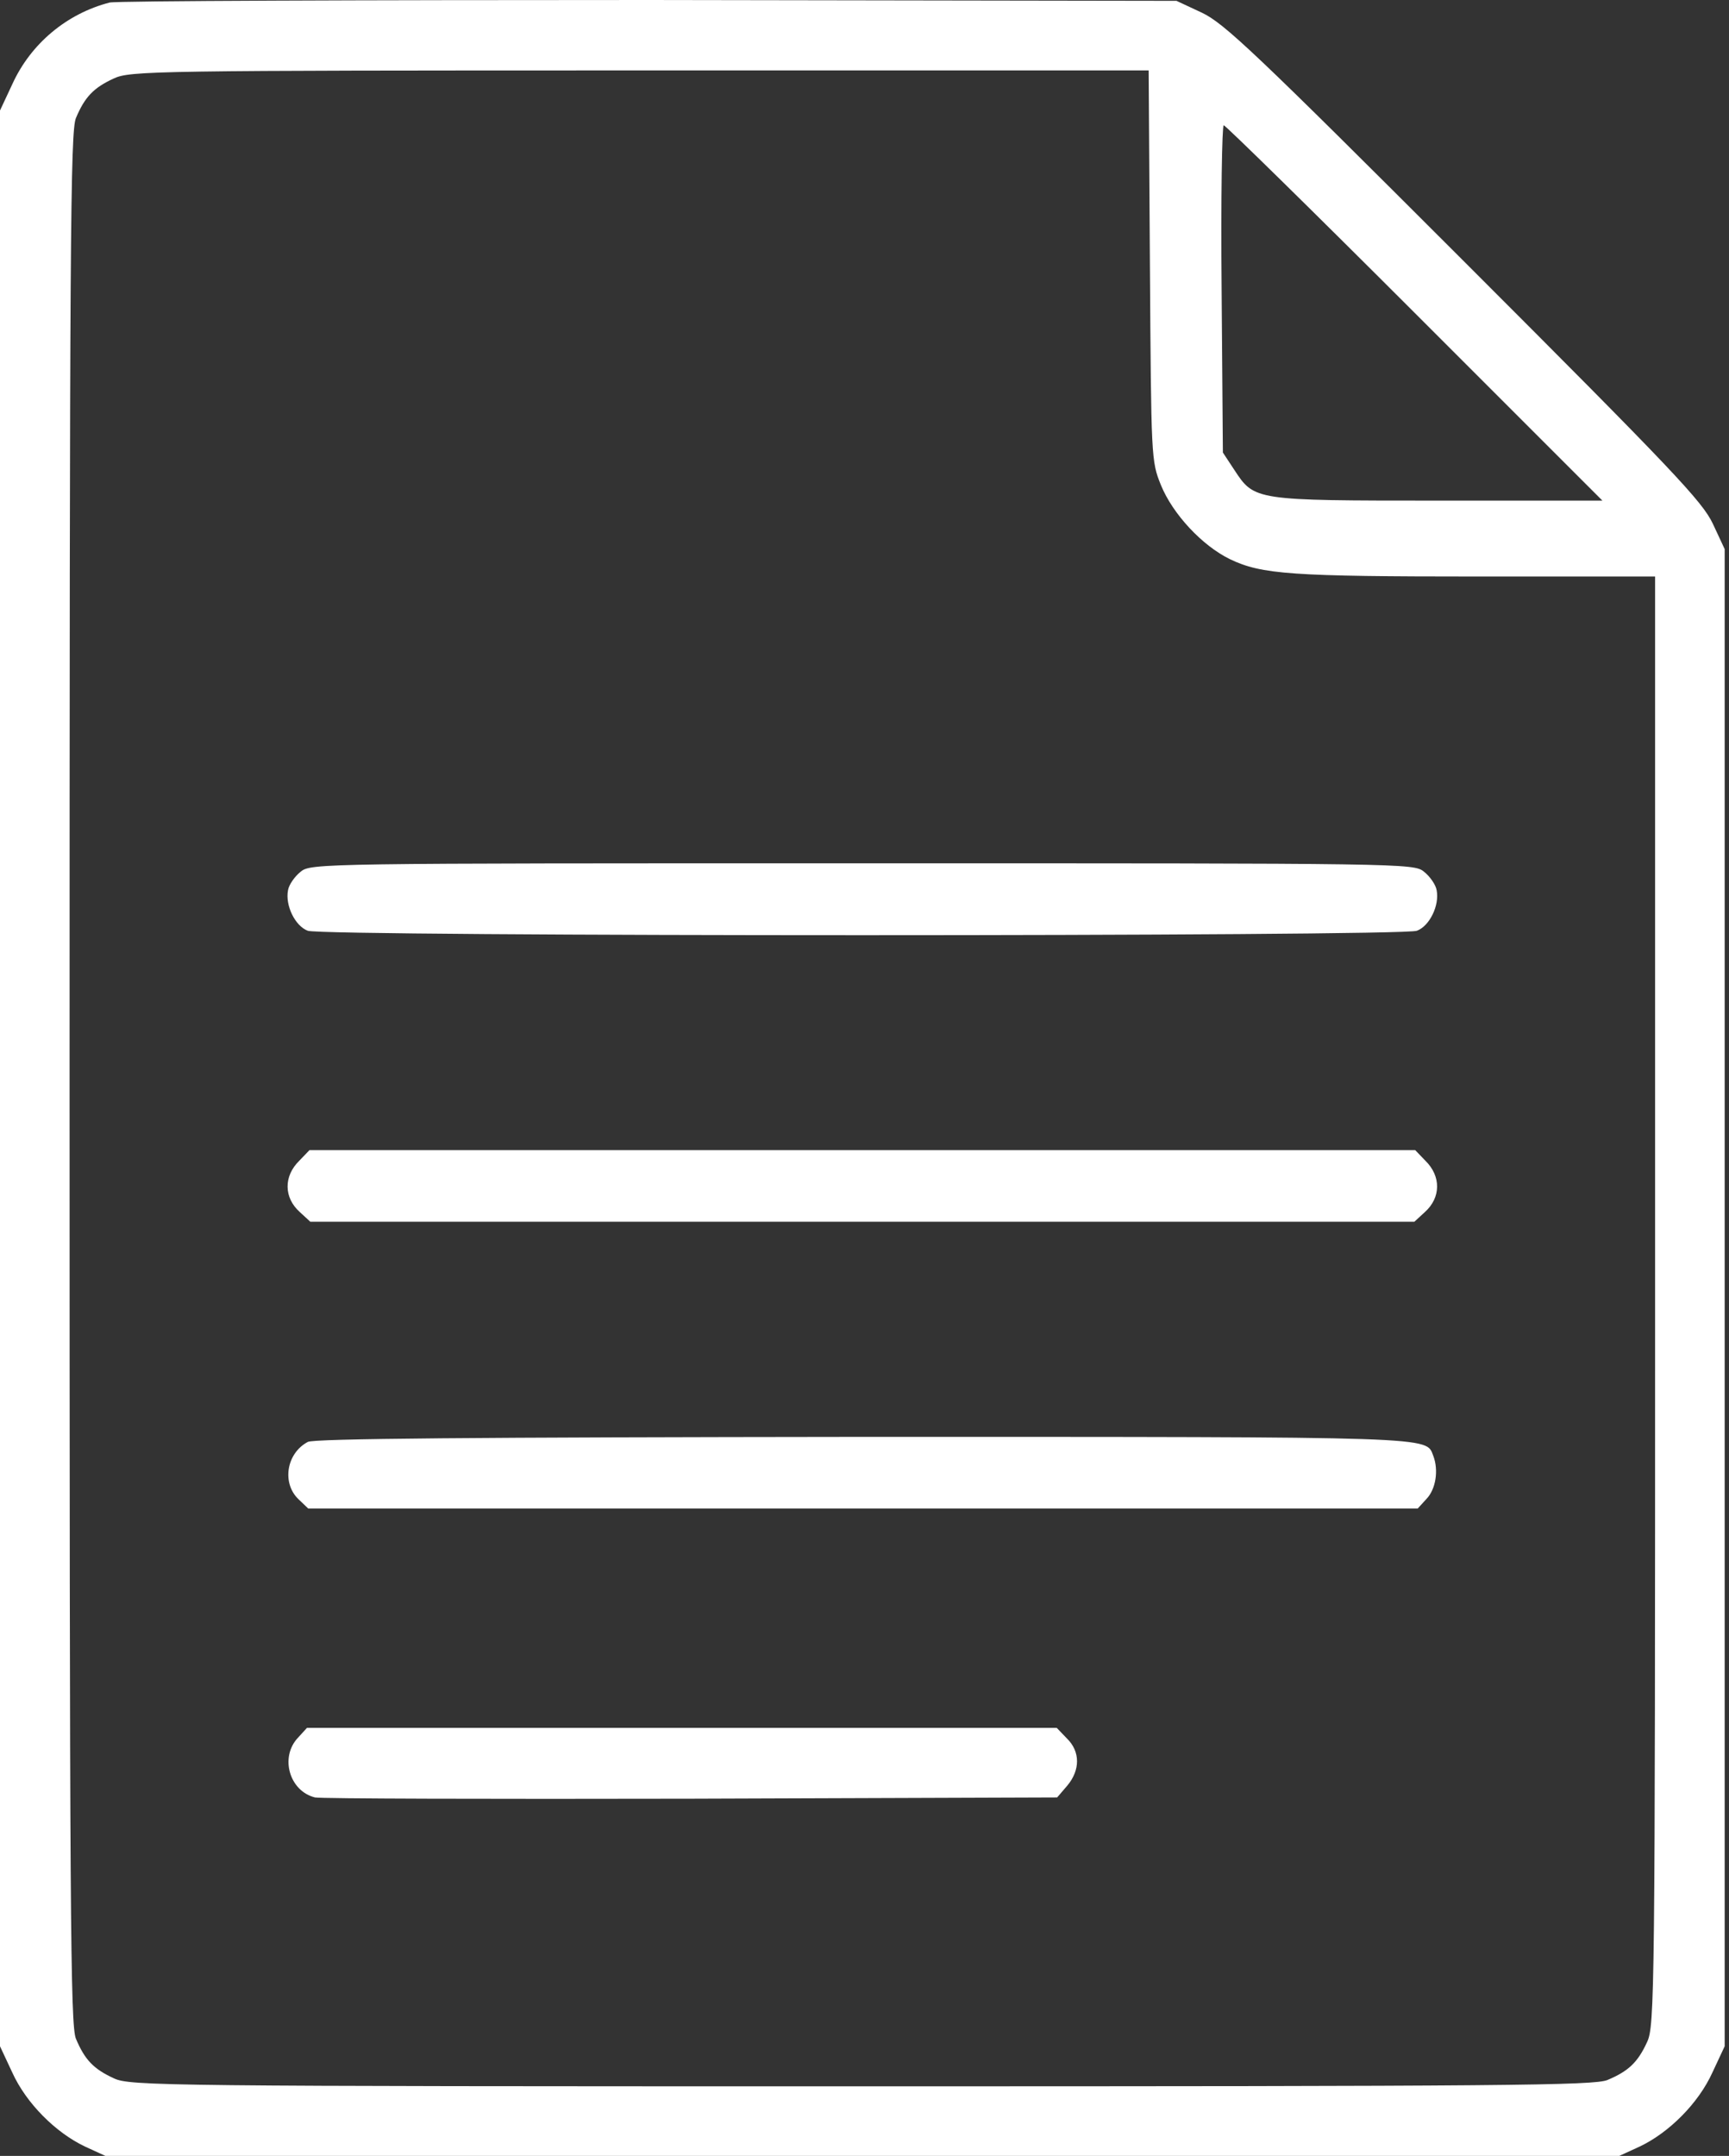
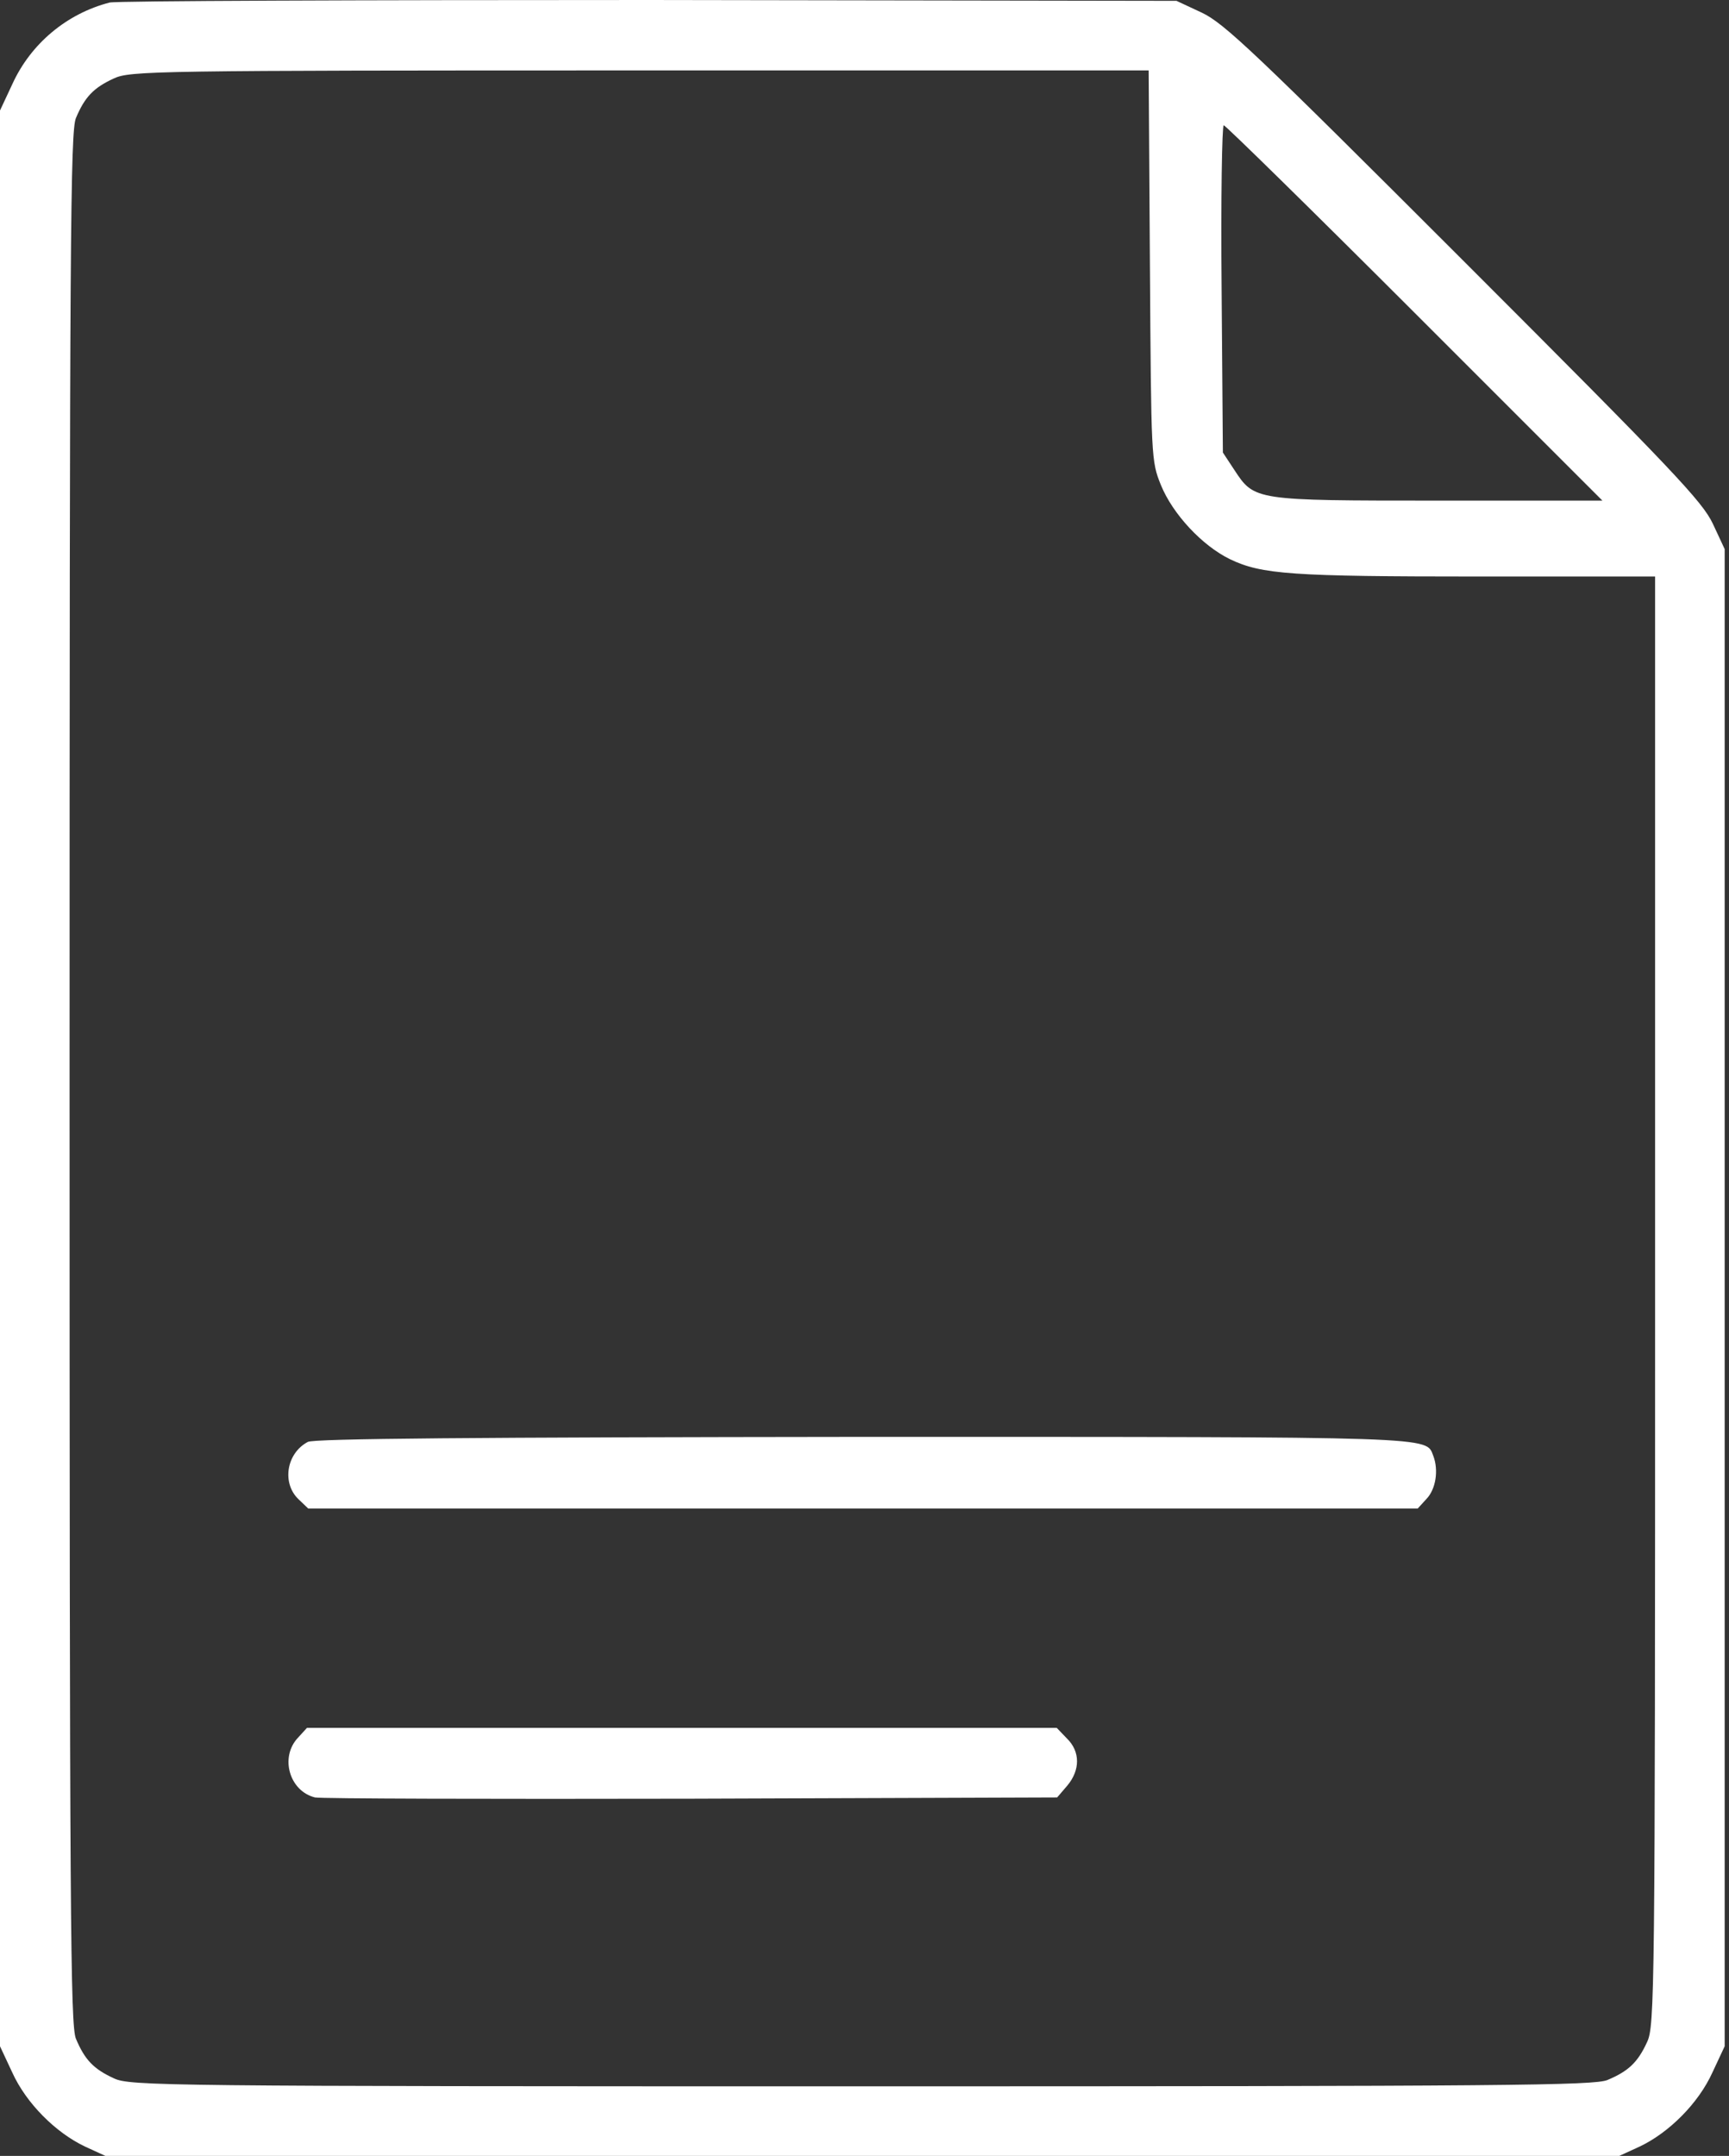
<svg xmlns="http://www.w3.org/2000/svg" width="154" height="192" viewBox="0 0 154 192" fill="none">
  <rect x="0" y="0" width="154" height="192" fill="#333333" stroke="none" />
  <path d="M9.765 0.226C5.972 1.202 2.742 3.869 1.089 7.512L0 9.841V96.038V182.235L1.089 184.563C2.329 187.305 4.958 189.934 7.587 191.174L9.39 192H76.807H144.225L146.028 191.174C148.657 189.934 151.286 187.305 152.526 184.563L153.615 182.235V115.568V48.902L152.563 46.648C151.624 44.657 149.07 41.953 130.404 23.287C111.737 4.62 109.033 2.066 107.042 1.127L104.789 0.075L57.84 0C32.038 0 10.404 0.075 9.765 0.226ZM102.422 23.625C102.535 40.827 102.535 41.052 103.399 43.193C104.451 45.784 107.08 48.601 109.559 49.803C112.375 51.155 115.042 51.343 131.756 51.343H147.418V115.831C147.418 177.653 147.38 180.432 146.704 181.859C145.878 183.662 145.051 184.451 143.174 185.239C141.972 185.728 134.46 185.803 76.732 185.803C14.385 185.803 11.568 185.765 10.141 185.089C8.338 184.263 7.549 183.437 6.761 181.559C6.272 180.357 6.197 170.93 6.197 96.038C6.197 21.146 6.272 11.719 6.761 10.517C7.549 8.639 8.338 7.812 10.141 6.986C11.568 6.31 13.784 6.272 56.977 6.272H102.31L102.422 23.625ZM126.009 27.869L142.723 44.582H128.113C111.699 44.582 111.737 44.582 109.934 41.84L108.92 40.301L108.807 25.728C108.732 17.728 108.845 11.155 108.995 11.155C109.145 11.155 116.807 18.667 126.009 27.869Z" fill="white" />
-   <path d="M26.779 77.634C26.253 78.047 25.727 78.799 25.652 79.287C25.39 80.639 26.291 82.479 27.418 82.892C28.77 83.418 124.845 83.418 126.197 82.892C127.324 82.479 128.225 80.639 127.962 79.287C127.887 78.799 127.361 78.047 126.835 77.634C125.934 76.883 125.145 76.883 76.807 76.883C28.469 76.883 27.68 76.883 26.779 77.634Z" fill="white" />
-   <path d="M26.667 103.362C25.24 104.751 25.277 106.667 26.705 107.944L27.643 108.808H76.808H125.972L126.911 107.944C128.338 106.667 128.376 104.751 126.949 103.362L126.047 102.423H76.808H27.568L26.667 103.362Z" fill="white" />
  <path d="M27.417 128.413C25.502 129.427 25.089 132.094 26.591 133.521L27.455 134.347H76.844H126.272L127.06 133.484C127.887 132.62 128.15 130.93 127.661 129.653C126.985 127.925 128.45 127.963 76.732 127.963C42.291 128 27.943 128.113 27.417 128.413Z" fill="white" />
  <path d="M26.554 154.742C24.901 156.469 25.765 159.512 28.056 160.075C28.544 160.188 43.605 160.225 61.521 160.188L94.159 160.075L95.061 159.023C96.225 157.634 96.225 155.981 95.023 154.817L94.122 153.878H60.732H27.342L26.554 154.742Z" fill="white" />
</svg>